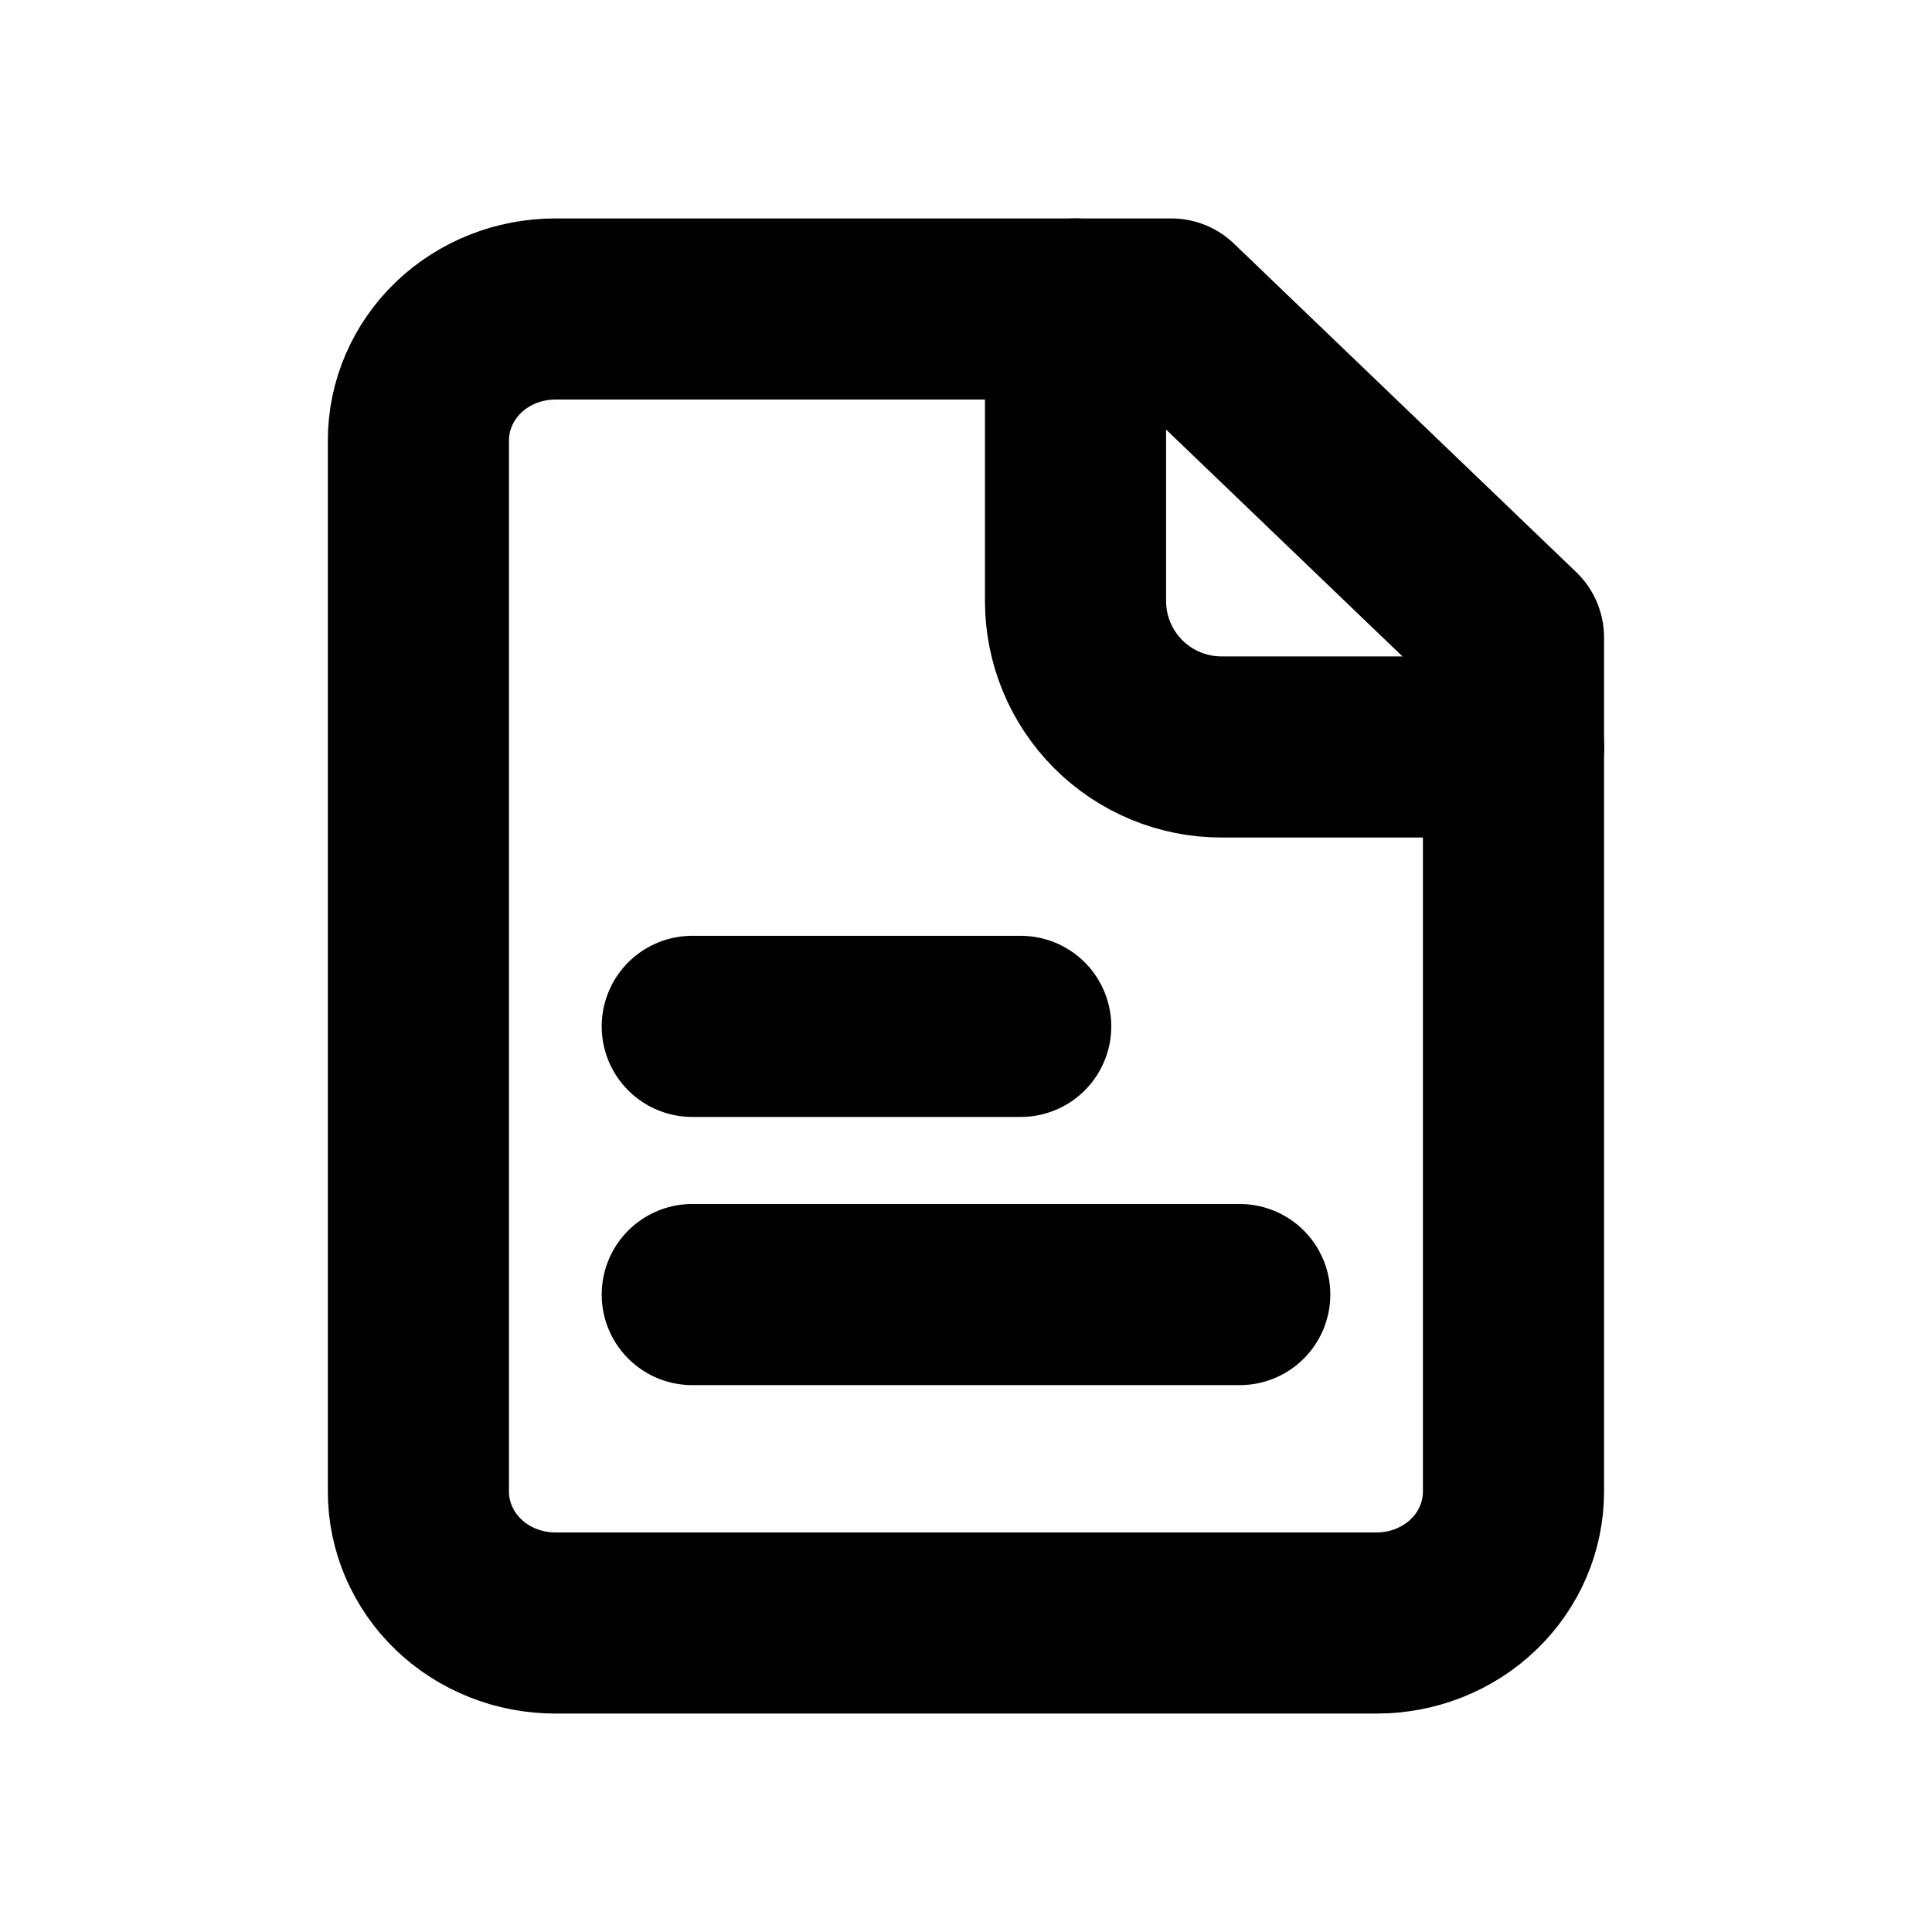
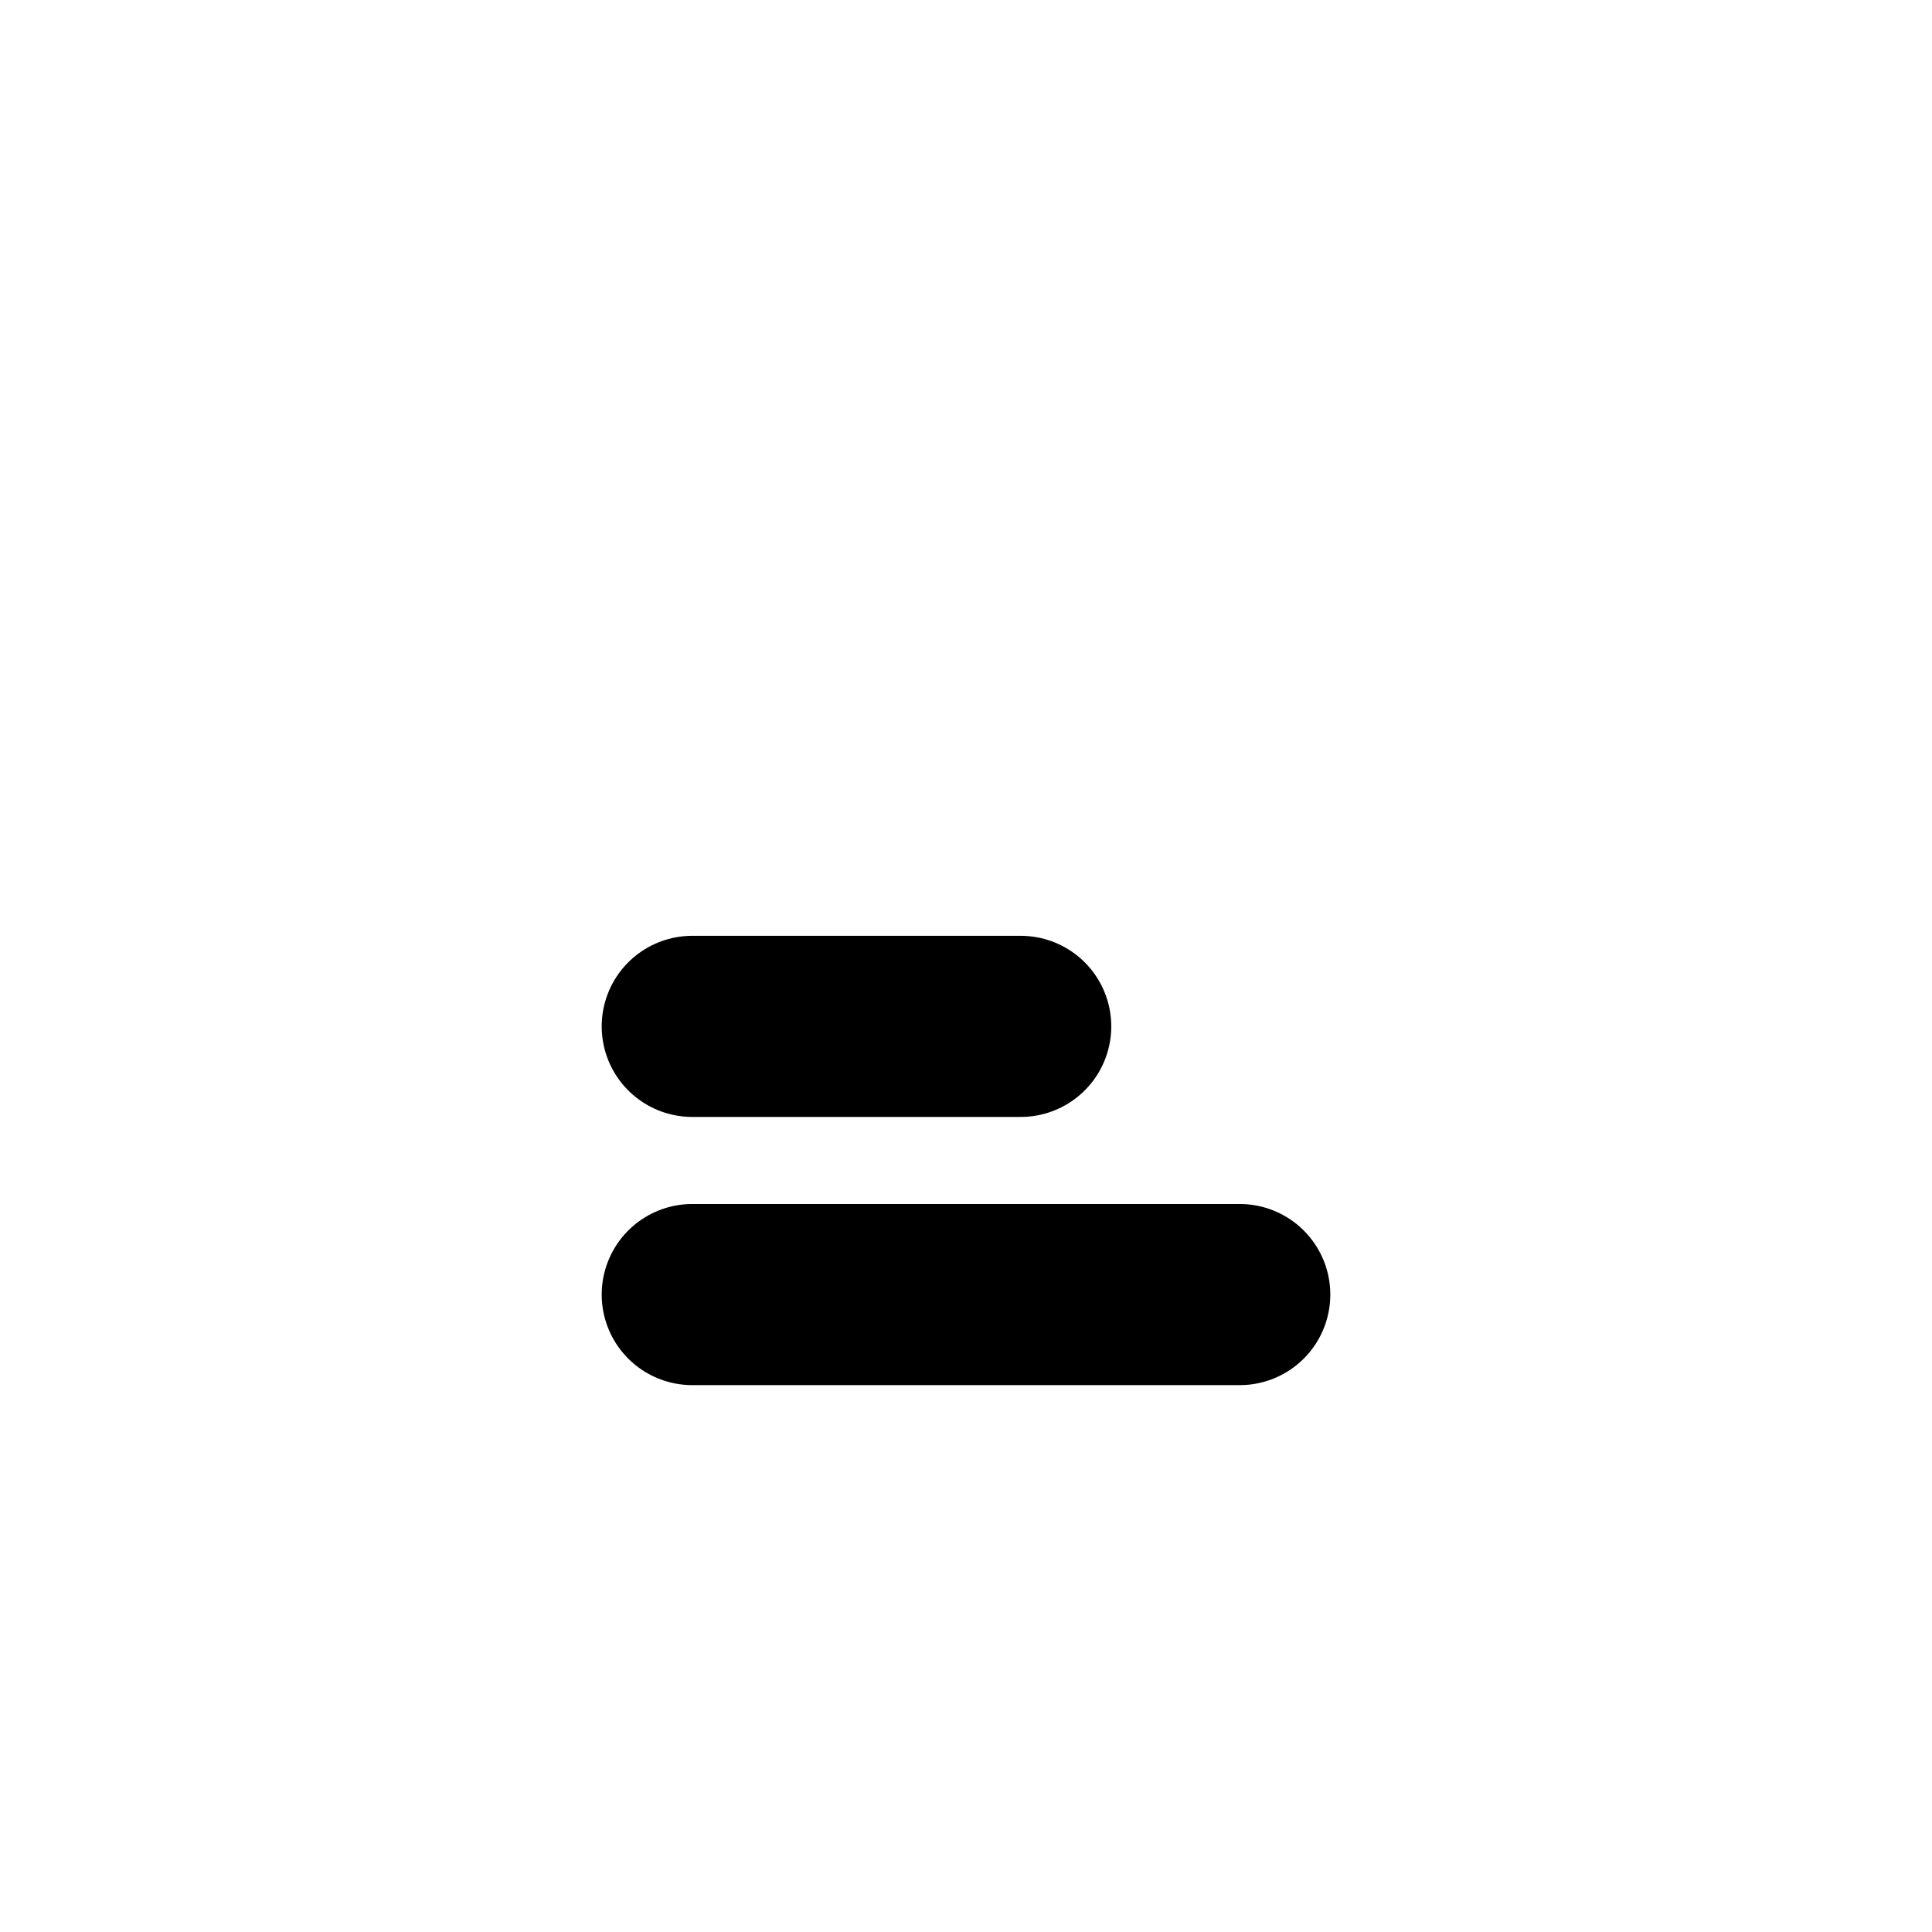
<svg xmlns="http://www.w3.org/2000/svg" width="16" height="16" viewBox="0 0 16 16" fill="none">
-   <path d="M9.7 2.559H4.599C4.298 2.559 4.01 2.673 3.797 2.877C3.585 3.081 3.465 3.358 3.465 3.647V12.353C3.465 12.642 3.585 12.919 3.797 13.123C4.01 13.327 4.298 13.441 4.599 13.441H11.401C11.701 13.441 11.99 13.327 12.202 13.123C12.415 12.919 12.534 12.642 12.534 12.353V5.279L9.7 2.559Z" stroke="black" stroke-width="1.5" stroke-linecap="round" stroke-linejoin="round" />
-   <path d="M8.907 2.559V4.977C8.907 5.298 9.034 5.605 9.261 5.832C9.488 6.059 9.795 6.186 10.116 6.186H12.535" stroke="black" stroke-width="1.5" stroke-linecap="round" stroke-linejoin="round" />
  <path d="M8.453 8.5L5.733 8.5" stroke="black" stroke-width="1.5" stroke-linecap="round" stroke-linejoin="round" />
  <path d="M10.267 10.721L5.733 10.721" stroke="black" stroke-width="1.5" stroke-linecap="round" stroke-linejoin="round" />
</svg>